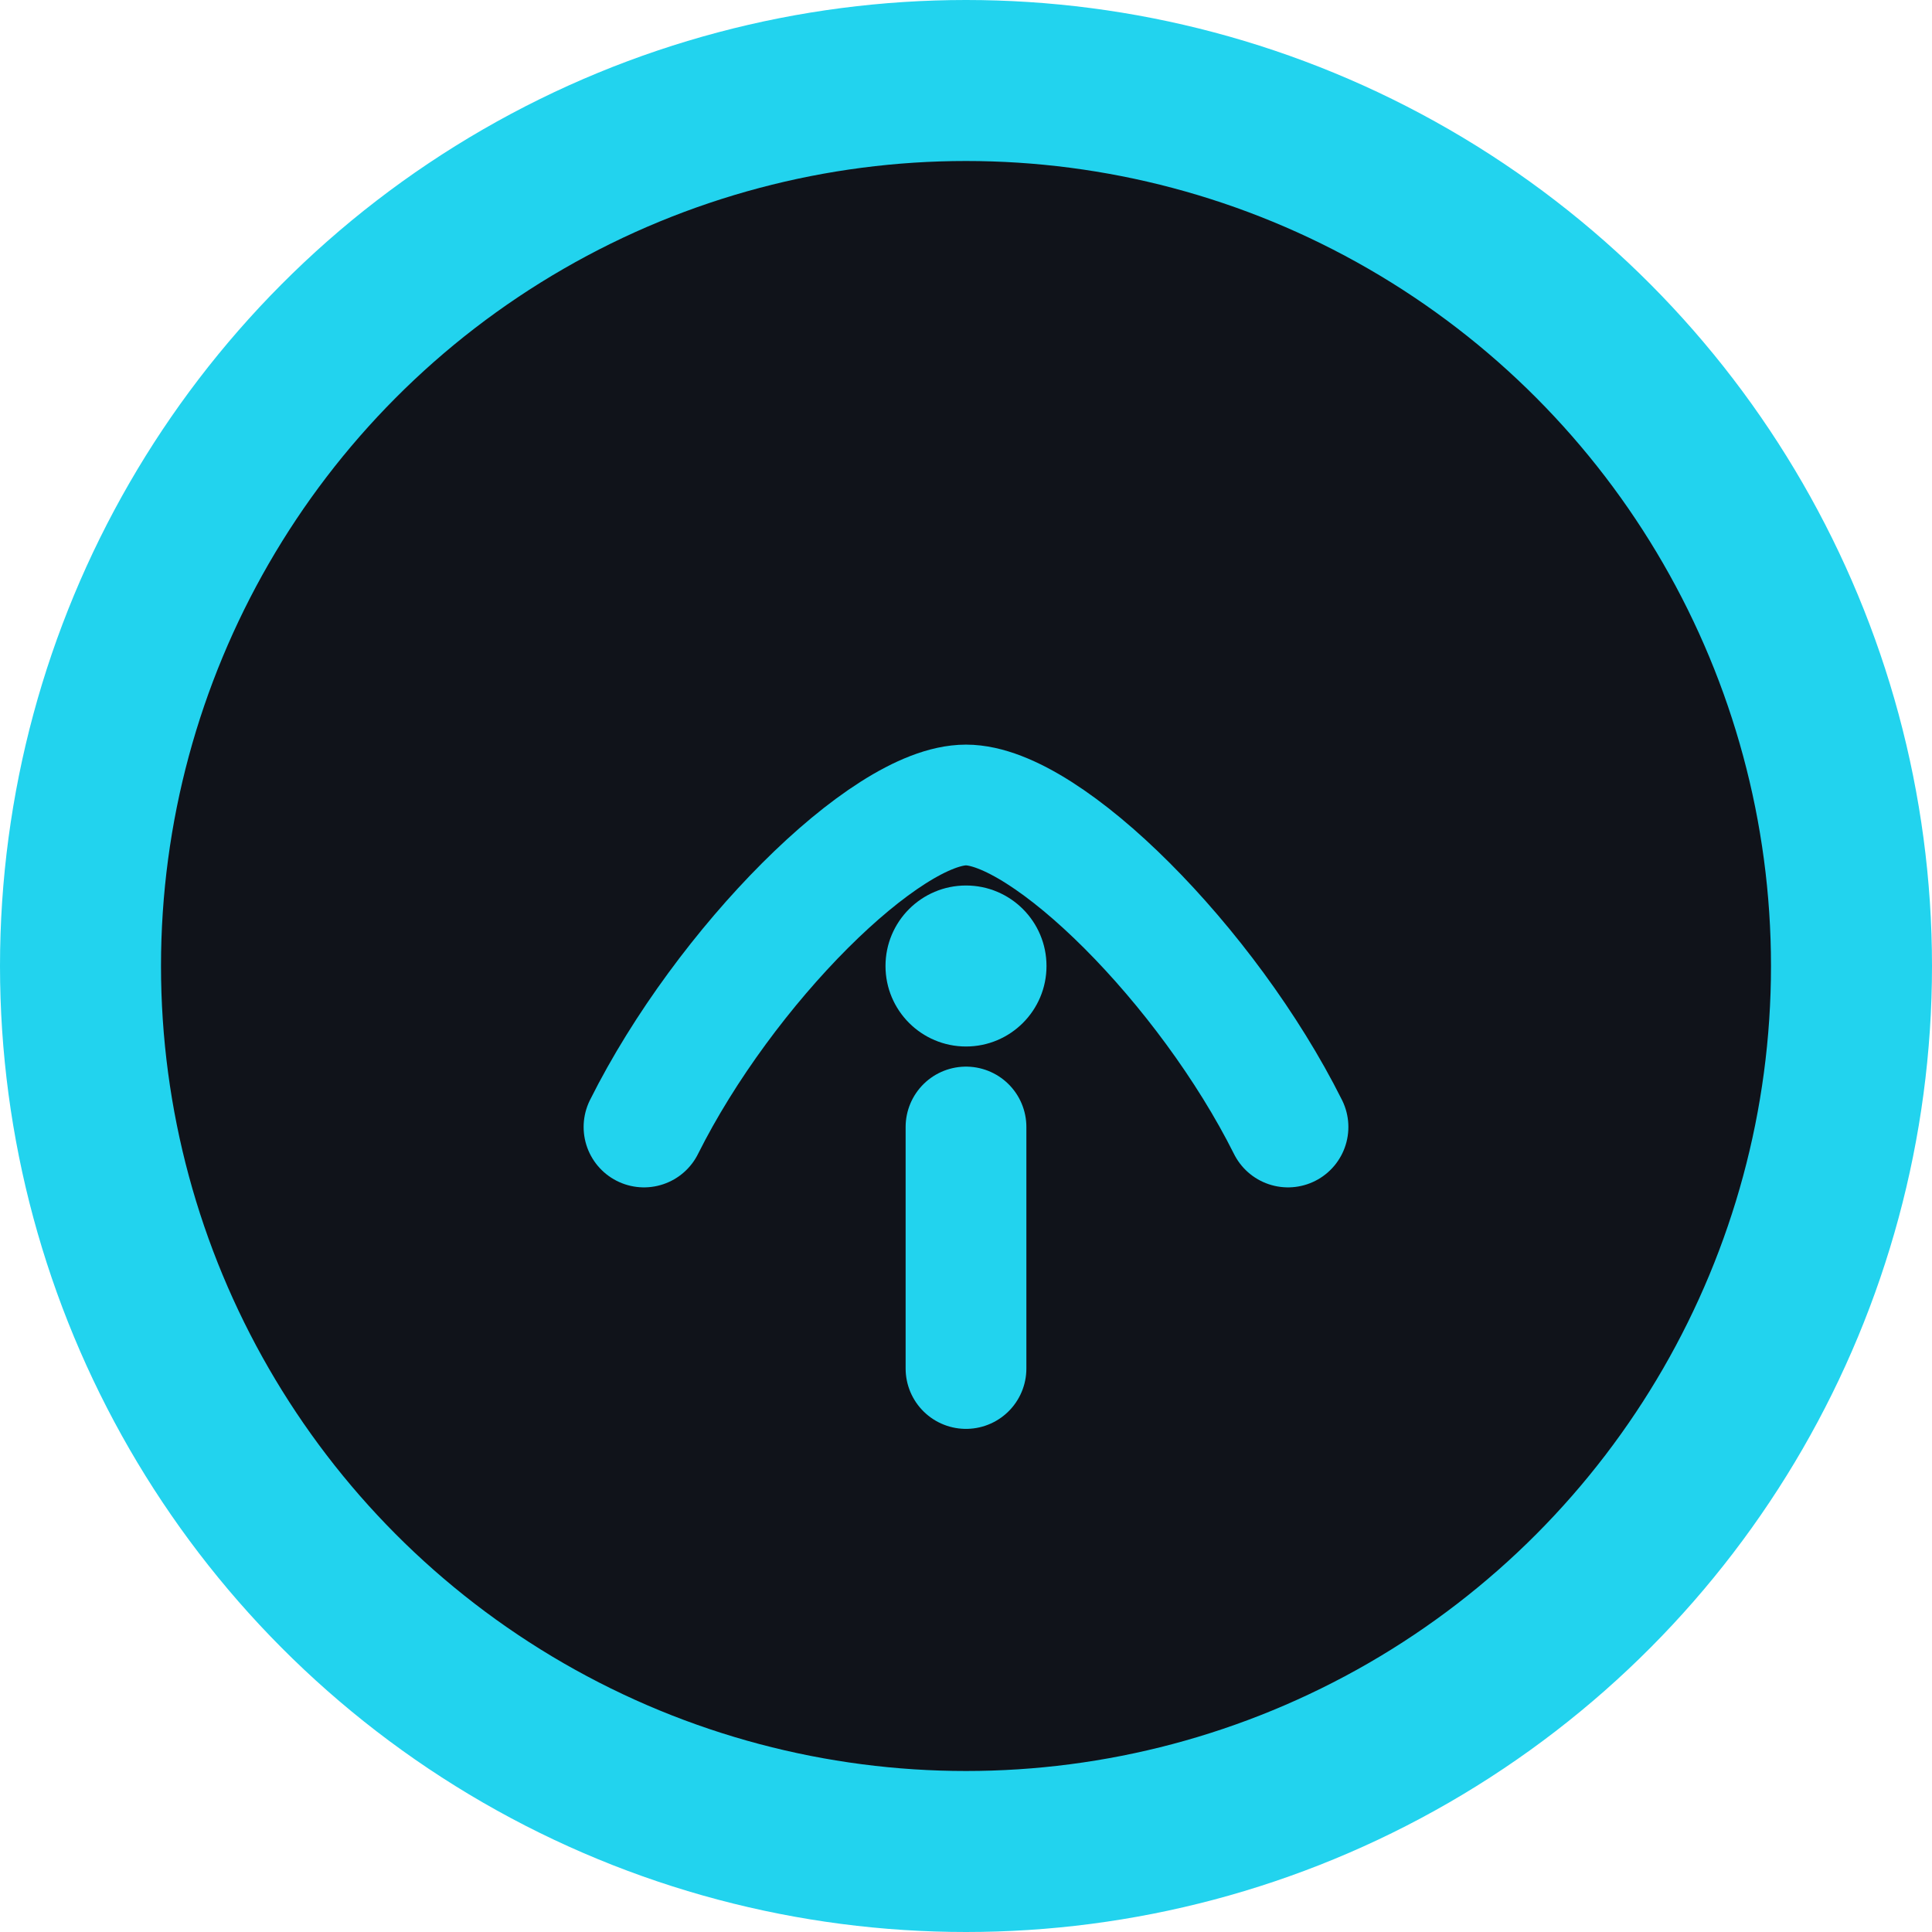
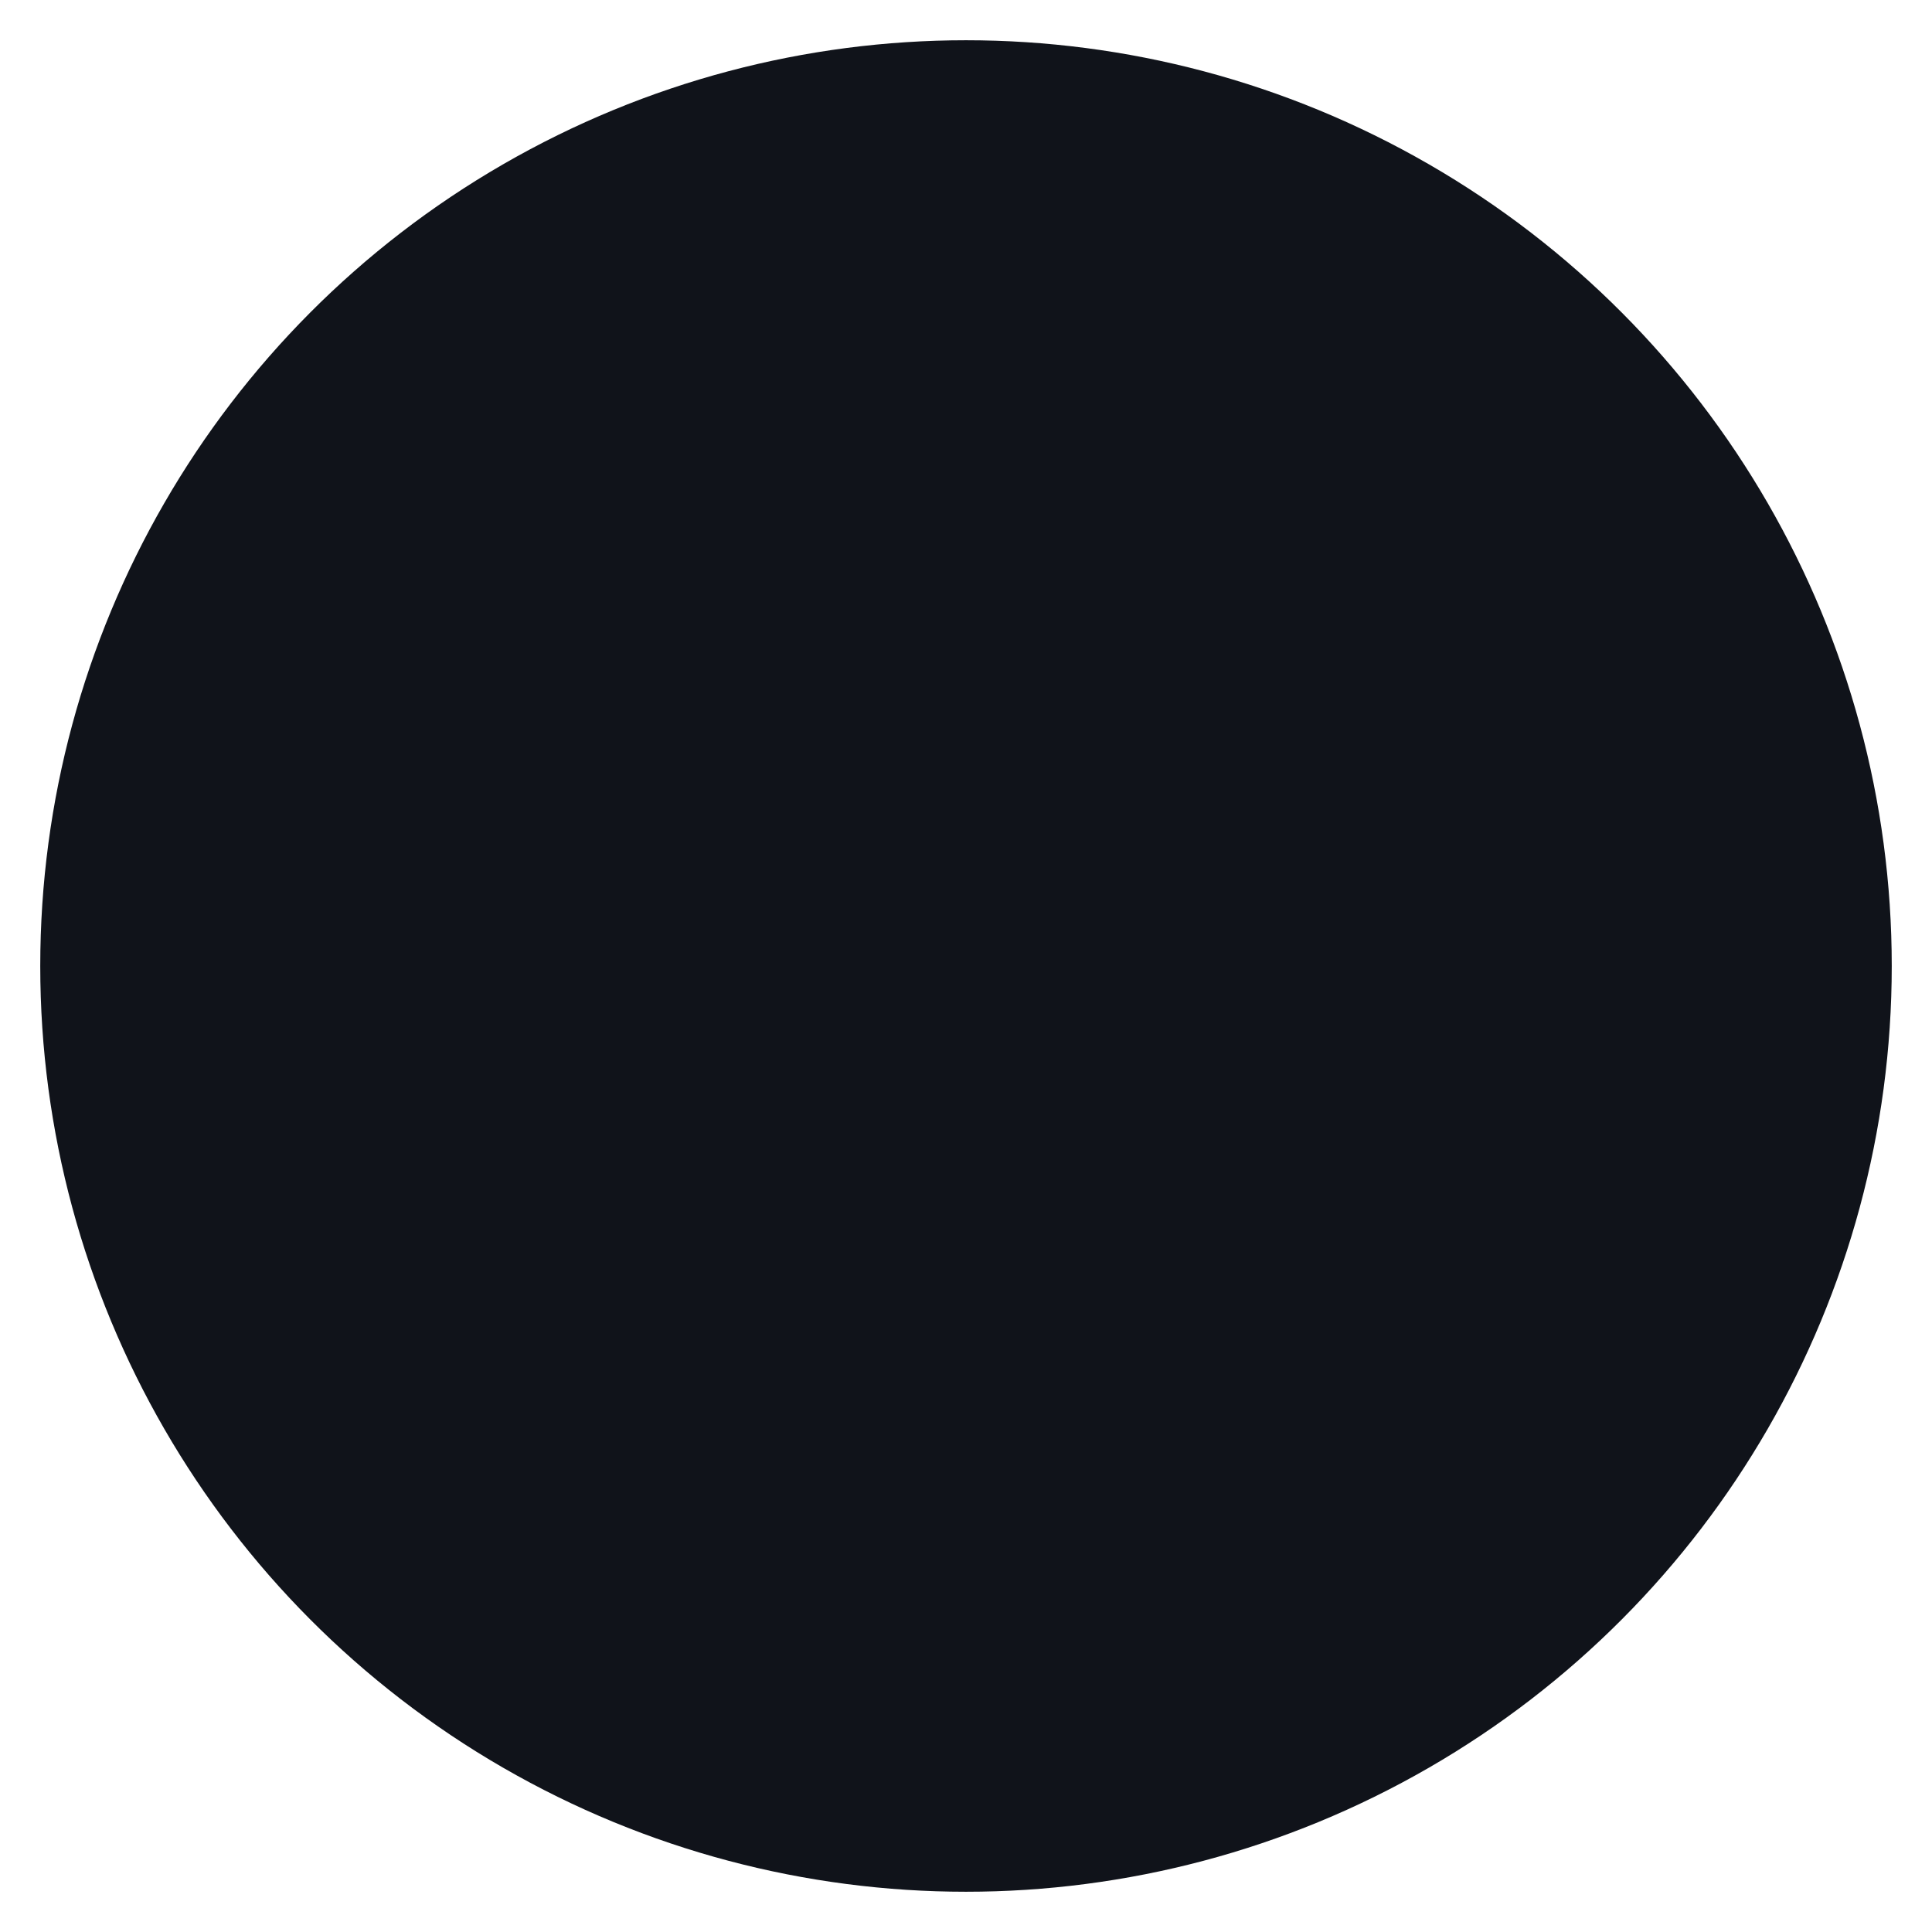
<svg xmlns="http://www.w3.org/2000/svg" width="48" height="48" viewBox="0 0 48 48" fill="none">
  <circle cx="24" cy="24" r="23" fill="#10131a" />
-   <circle cx="24" cy="24" r="22" stroke="#22d3ee" stroke-width="4" fill="none" />
-   <path d="M24 34V28" stroke="#22d3ee" stroke-width="3" stroke-linecap="round" />
-   <path d="M16 28c2-4 6-8 8-8s6 4 8 8" stroke="#22d3ee" stroke-width="3" fill="none" stroke-linecap="round" />
-   <circle cx="24" cy="24" r="2" fill="#22d3ee" />
</svg>